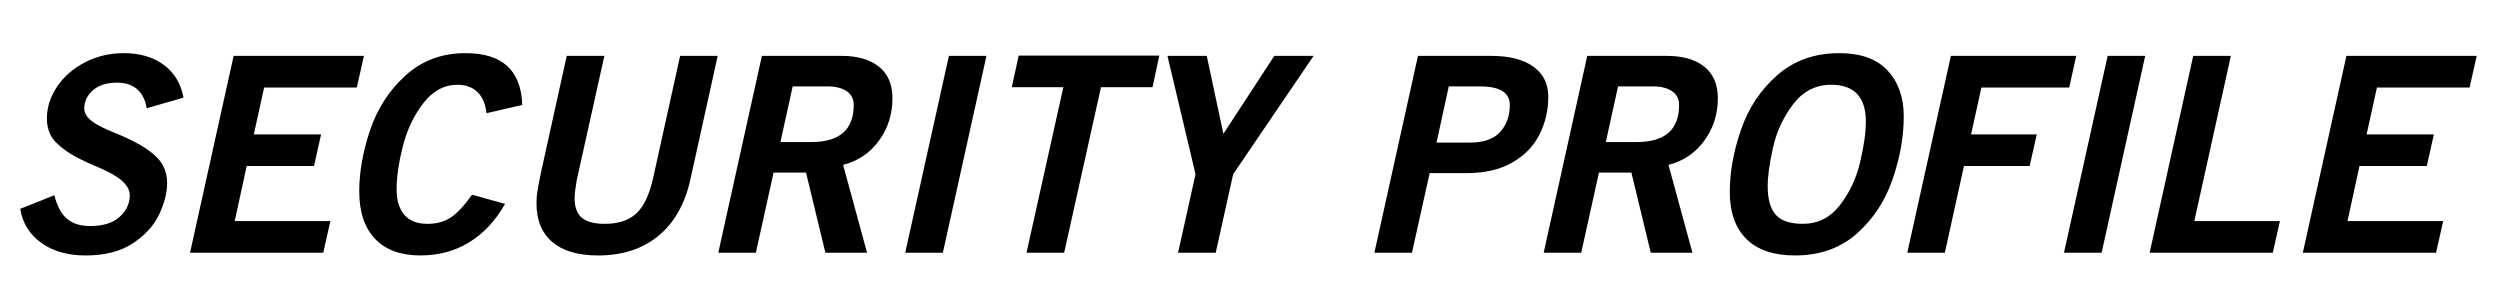
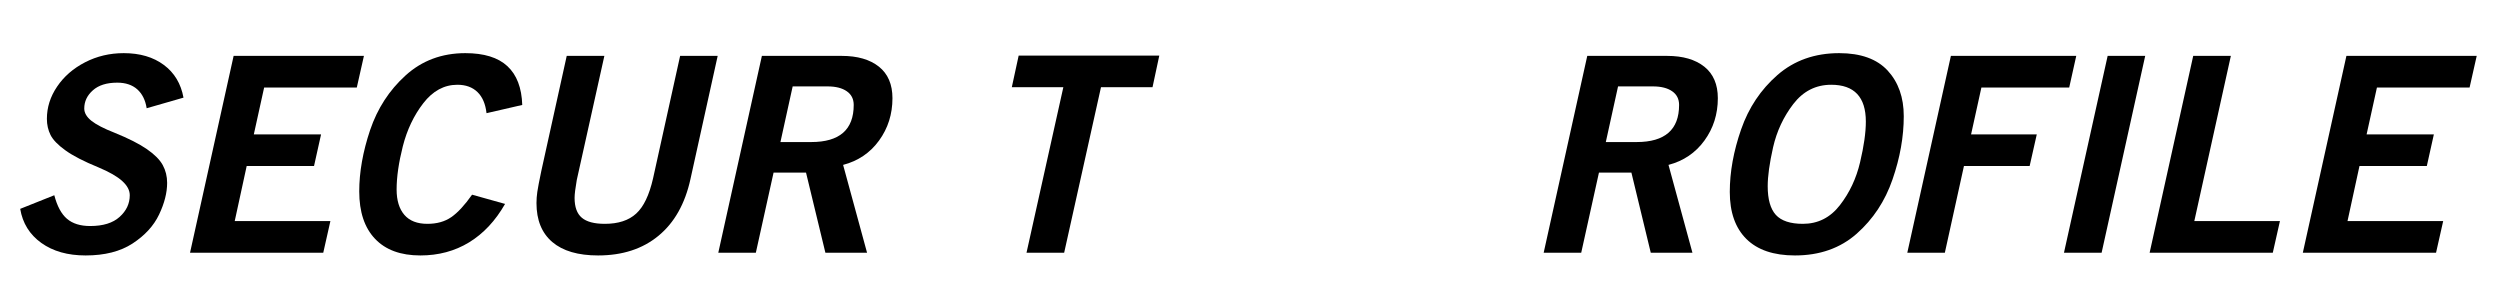
<svg xmlns="http://www.w3.org/2000/svg" width="570" zoomAndPan="magnify" viewBox="0 0 427.5 48.75" height="65" preserveAspectRatio="xMidYMid meet" version="1.0">
  <defs>
    <g />
  </defs>
  <g fill="#000000" fill-opacity="1">
    <g transform="translate(0.096, 43.213)">
      <g>
        <path d="M 31.281 -26.516 L 24.984 -24.703 C 24.766 -26.098 24.227 -27.176 23.375 -27.938 C 22.52 -28.695 21.379 -29.078 19.953 -29.078 C 18.148 -29.078 16.758 -28.641 15.781 -27.766 C 14.801 -26.898 14.312 -25.863 14.312 -24.656 C 14.312 -23.906 14.723 -23.203 15.547 -22.547 C 16.367 -21.898 17.68 -21.223 19.484 -20.516 C 21.879 -19.547 23.727 -18.609 25.031 -17.703 C 26.332 -16.805 27.234 -15.898 27.734 -14.984 C 28.234 -14.066 28.484 -13.051 28.484 -11.938 C 28.484 -10.258 28.023 -8.457 27.109 -6.531 C 26.191 -4.602 24.68 -2.953 22.578 -1.578 C 20.484 -0.211 17.805 0.469 14.547 0.469 C 11.492 0.469 8.969 -0.242 6.969 -1.672 C 4.969 -3.109 3.766 -5.051 3.359 -7.5 L 9.188 -9.828 C 9.676 -7.961 10.398 -6.617 11.359 -5.797 C 12.328 -4.973 13.648 -4.562 15.328 -4.562 C 17.535 -4.562 19.211 -5.082 20.359 -6.125 C 21.516 -7.164 22.094 -8.398 22.094 -9.828 C 22.094 -10.672 21.664 -11.477 20.812 -12.25 C 19.957 -13.031 18.598 -13.812 16.734 -14.594 C 14.242 -15.613 12.363 -16.582 11.094 -17.5 C 9.82 -18.414 8.973 -19.289 8.547 -20.125 C 8.129 -20.969 7.922 -21.891 7.922 -22.891 C 7.922 -24.848 8.504 -26.688 9.672 -28.406 C 10.836 -30.133 12.43 -31.52 14.453 -32.562 C 16.473 -33.602 18.676 -34.125 21.062 -34.125 C 23.832 -34.125 26.117 -33.453 27.922 -32.109 C 29.723 -30.773 30.844 -28.91 31.281 -26.516 Z M 31.281 -26.516 " />
      </g>
    </g>
  </g>
  <g fill="#000000" fill-opacity="1">
    <g transform="translate(28.575, 43.213)">
      <g>
        <path d="M 16.594 -28.25 L 14.828 -20.234 L 26.328 -20.234 L 25.125 -14.828 L 13.609 -14.828 L 11.562 -5.406 L 27.922 -5.406 L 26.703 0 L 3.922 0 L 11.375 -33.656 L 33.656 -33.656 L 32.438 -28.25 Z M 16.594 -28.25 " />
      </g>
    </g>
  </g>
  <g fill="#000000" fill-opacity="1">
    <g transform="translate(57.055, 43.213)">
      <g>
        <path d="M 32.25 -25.266 L 26.141 -23.859 C 25.961 -25.441 25.445 -26.645 24.594 -27.469 C 23.738 -28.301 22.594 -28.719 21.156 -28.719 C 18.895 -28.719 16.953 -27.664 15.328 -25.562 C 13.711 -23.469 12.547 -21.016 11.828 -18.203 C 11.117 -15.391 10.766 -12.926 10.766 -10.812 C 10.766 -8.945 11.207 -7.5 12.094 -6.469 C 12.977 -5.445 14.289 -4.938 16.031 -4.938 C 17.645 -4.938 19.004 -5.316 20.109 -6.078 C 21.211 -6.836 22.398 -8.117 23.672 -9.922 L 29.312 -8.344 C 27.664 -5.457 25.613 -3.266 23.156 -1.766 C 20.707 -0.273 17.93 0.469 14.828 0.469 C 11.461 0.469 8.879 -0.477 7.078 -2.375 C 5.273 -4.27 4.375 -6.973 4.375 -10.484 C 4.375 -13.773 4.992 -17.27 6.234 -20.969 C 7.484 -24.664 9.504 -27.781 12.297 -30.312 C 15.098 -32.852 18.504 -34.125 22.516 -34.125 C 25.711 -34.125 28.109 -33.383 29.703 -31.906 C 31.305 -30.426 32.156 -28.211 32.25 -25.266 Z M 32.25 -25.266 " />
      </g>
    </g>
  </g>
  <g fill="#000000" fill-opacity="1">
    <g transform="translate(85.535, 43.213)">
      <g>
        <path d="M 12.719 -9.375 C 12.719 -7.812 13.129 -6.68 13.953 -5.984 C 14.773 -5.285 16.086 -4.938 17.891 -4.938 C 20.191 -4.938 21.977 -5.52 23.25 -6.688 C 24.531 -7.852 25.492 -9.863 26.141 -12.719 L 30.766 -33.656 L 37.188 -33.656 L 32.531 -12.578 C 31.602 -8.359 29.781 -5.129 27.062 -2.891 C 24.344 -0.648 20.898 0.469 16.734 0.469 C 13.316 0.469 10.707 -0.297 8.906 -1.828 C 7.102 -3.367 6.203 -5.586 6.203 -8.484 C 6.203 -9.109 6.25 -9.742 6.344 -10.391 C 6.438 -11.047 6.664 -12.242 7.031 -13.984 L 11.375 -33.656 L 17.812 -33.656 L 13.094 -12.438 C 12.844 -11.008 12.719 -9.988 12.719 -9.375 Z M 12.719 -9.375 " />
      </g>
    </g>
  </g>
  <g fill="#000000" fill-opacity="1">
    <g transform="translate(119.188, 43.213)">
      <g>
        <path d="M 33.422 -26.422 C 33.422 -23.691 32.656 -21.273 31.125 -19.172 C 29.602 -17.078 27.555 -15.691 24.984 -15.016 L 29.078 0 L 21.953 0 L 18.641 -13.703 L 13.094 -13.703 L 10.062 0 L 3.641 0 L 11.094 -33.656 L 24.75 -33.656 C 27.445 -33.656 29.566 -33.039 31.109 -31.812 C 32.648 -30.582 33.422 -28.785 33.422 -26.422 Z M 19.531 -18.922 C 24.375 -18.922 26.797 -21.035 26.797 -25.266 C 26.797 -26.285 26.398 -27.066 25.609 -27.609 C 24.816 -28.16 23.723 -28.438 22.328 -28.438 L 16.359 -28.438 L 14.266 -18.922 Z M 19.531 -18.922 " />
      </g>
    </g>
  </g>
  <g fill="#000000" fill-opacity="1">
    <g transform="translate(150.278, 43.213)">
      <g>
-         <path d="M 4.516 0 L 11.984 -33.656 L 18.406 -33.656 L 10.953 0 Z M 4.516 0 " />
-       </g>
+         </g>
    </g>
  </g>
  <g fill="#000000" fill-opacity="1">
    <g transform="translate(165.8, 43.213)">
      <g>
        <path d="M 22.469 -28.297 L 16.172 0 L 9.734 0 L 16.031 -28.297 L 7.219 -28.297 L 8.391 -33.703 L 32.438 -33.703 L 31.281 -28.297 Z M 22.469 -28.297 " />
      </g>
    </g>
  </g>
  <g fill="#000000" fill-opacity="1">
    <g transform="translate(191.716, 43.213)">
      <g>
-         <path d="M 26.188 -33.656 L 32.906 -33.656 L 19.156 -13.422 L 16.172 0 L 9.734 0 L 12.719 -13.422 L 7.922 -33.656 L 14.641 -33.656 L 17.484 -20.328 Z M 26.188 -33.656 " />
-       </g>
+         </g>
    </g>
  </g>
  <g fill="#000000" fill-opacity="1">
    <g transform="translate(217.632, 43.213)">
      <g />
    </g>
  </g>
  <g fill="#000000" fill-opacity="1">
    <g transform="translate(231.849, 43.213)">
      <g>
-         <path d="M 32.906 -26.656 C 32.906 -24.332 32.398 -22.176 31.391 -20.188 C 30.379 -18.195 28.82 -16.602 26.719 -15.406 C 24.625 -14.207 22.023 -13.609 18.922 -13.609 L 12.625 -13.609 L 9.594 0 L 3.172 0 L 10.625 -33.656 L 23.219 -33.656 C 26.258 -33.656 28.633 -33.047 30.344 -31.828 C 32.051 -30.617 32.906 -28.895 32.906 -26.656 Z M 19.438 -18.828 C 21.832 -18.828 23.578 -19.43 24.672 -20.641 C 25.773 -21.859 26.328 -23.398 26.328 -25.266 C 26.328 -27.379 24.633 -28.438 21.25 -28.438 L 15.891 -28.438 L 13.797 -18.828 Z M 19.438 -18.828 " />
-       </g>
+         </g>
    </g>
  </g>
  <g fill="#000000" fill-opacity="1">
    <g transform="translate(260.328, 43.213)">
      <g>
        <path d="M 33.422 -26.422 C 33.422 -23.691 32.656 -21.273 31.125 -19.172 C 29.602 -17.078 27.555 -15.691 24.984 -15.016 L 29.078 0 L 21.953 0 L 18.641 -13.703 L 13.094 -13.703 L 10.062 0 L 3.641 0 L 11.094 -33.656 L 24.75 -33.656 C 27.445 -33.656 29.566 -33.039 31.109 -31.812 C 32.648 -30.582 33.422 -28.785 33.422 -26.422 Z M 19.531 -18.922 C 24.375 -18.922 26.797 -21.035 26.797 -25.266 C 26.797 -26.285 26.398 -27.066 25.609 -27.609 C 24.816 -28.16 23.723 -28.438 22.328 -28.438 L 16.359 -28.438 L 14.266 -18.922 Z M 19.531 -18.922 " />
      </g>
    </g>
  </g>
  <g fill="#000000" fill-opacity="1">
    <g transform="translate(291.418, 43.213)">
      <g>
        <path d="M 34.125 -23.344 C 34.125 -19.832 33.484 -16.227 32.203 -12.531 C 30.93 -8.832 28.891 -5.738 26.078 -3.25 C 23.266 -0.77 19.742 0.469 15.516 0.469 C 11.879 0.469 9.113 -0.469 7.219 -2.344 C 5.32 -4.227 4.375 -6.91 4.375 -10.391 C 4.375 -13.805 5.02 -17.367 6.312 -21.078 C 7.602 -24.797 9.676 -27.898 12.531 -30.391 C 15.395 -32.879 18.91 -34.125 23.078 -34.125 C 26.773 -34.125 29.539 -33.129 31.375 -31.141 C 33.207 -29.148 34.125 -26.551 34.125 -23.344 Z M 16.875 -4.938 C 19.445 -4.938 21.555 -6 23.203 -8.125 C 24.859 -10.258 26.008 -12.707 26.656 -15.469 C 27.312 -18.238 27.641 -20.555 27.641 -22.422 C 27.641 -26.617 25.664 -28.719 21.719 -28.719 C 19.082 -28.719 16.922 -27.617 15.234 -25.422 C 13.555 -23.234 12.406 -20.77 11.781 -18.031 C 11.164 -15.301 10.859 -13.082 10.859 -11.375 C 10.859 -9.133 11.32 -7.5 12.25 -6.469 C 13.188 -5.445 14.727 -4.938 16.875 -4.938 Z M 16.875 -4.938 " />
      </g>
    </g>
  </g>
  <g fill="#000000" fill-opacity="1">
    <g transform="translate(322.508, 43.213)">
      <g>
        <path d="M 16.312 -28.25 L 14.547 -20.234 L 25.781 -20.234 L 24.562 -14.828 L 13.328 -14.828 L 10.062 0 L 3.641 0 L 11.094 -33.656 L 32.531 -33.656 L 31.328 -28.25 Z M 16.312 -28.25 " />
      </g>
    </g>
  </g>
  <g fill="#000000" fill-opacity="1">
    <g transform="translate(348.424, 43.213)">
      <g>
        <path d="M 4.516 0 L 11.984 -33.656 L 18.406 -33.656 L 10.953 0 Z M 4.516 0 " />
      </g>
    </g>
  </g>
  <g fill="#000000" fill-opacity="1">
    <g transform="translate(363.946, 43.213)">
      <g>
        <path d="M 25.922 -5.406 L 24.703 0 L 3.641 0 L 11.094 -33.656 L 17.531 -33.656 L 11.281 -5.406 Z M 25.922 -5.406 " />
      </g>
    </g>
  </g>
  <g fill="#000000" fill-opacity="1">
    <g transform="translate(389.862, 43.213)">
      <g>
        <path d="M 16.594 -28.25 L 14.828 -20.234 L 26.328 -20.234 L 25.125 -14.828 L 13.609 -14.828 L 11.562 -5.406 L 27.922 -5.406 L 26.703 0 L 3.922 0 L 11.375 -33.656 L 33.656 -33.656 L 32.438 -28.25 Z M 16.594 -28.25 " />
      </g>
    </g>
  </g>
</svg>